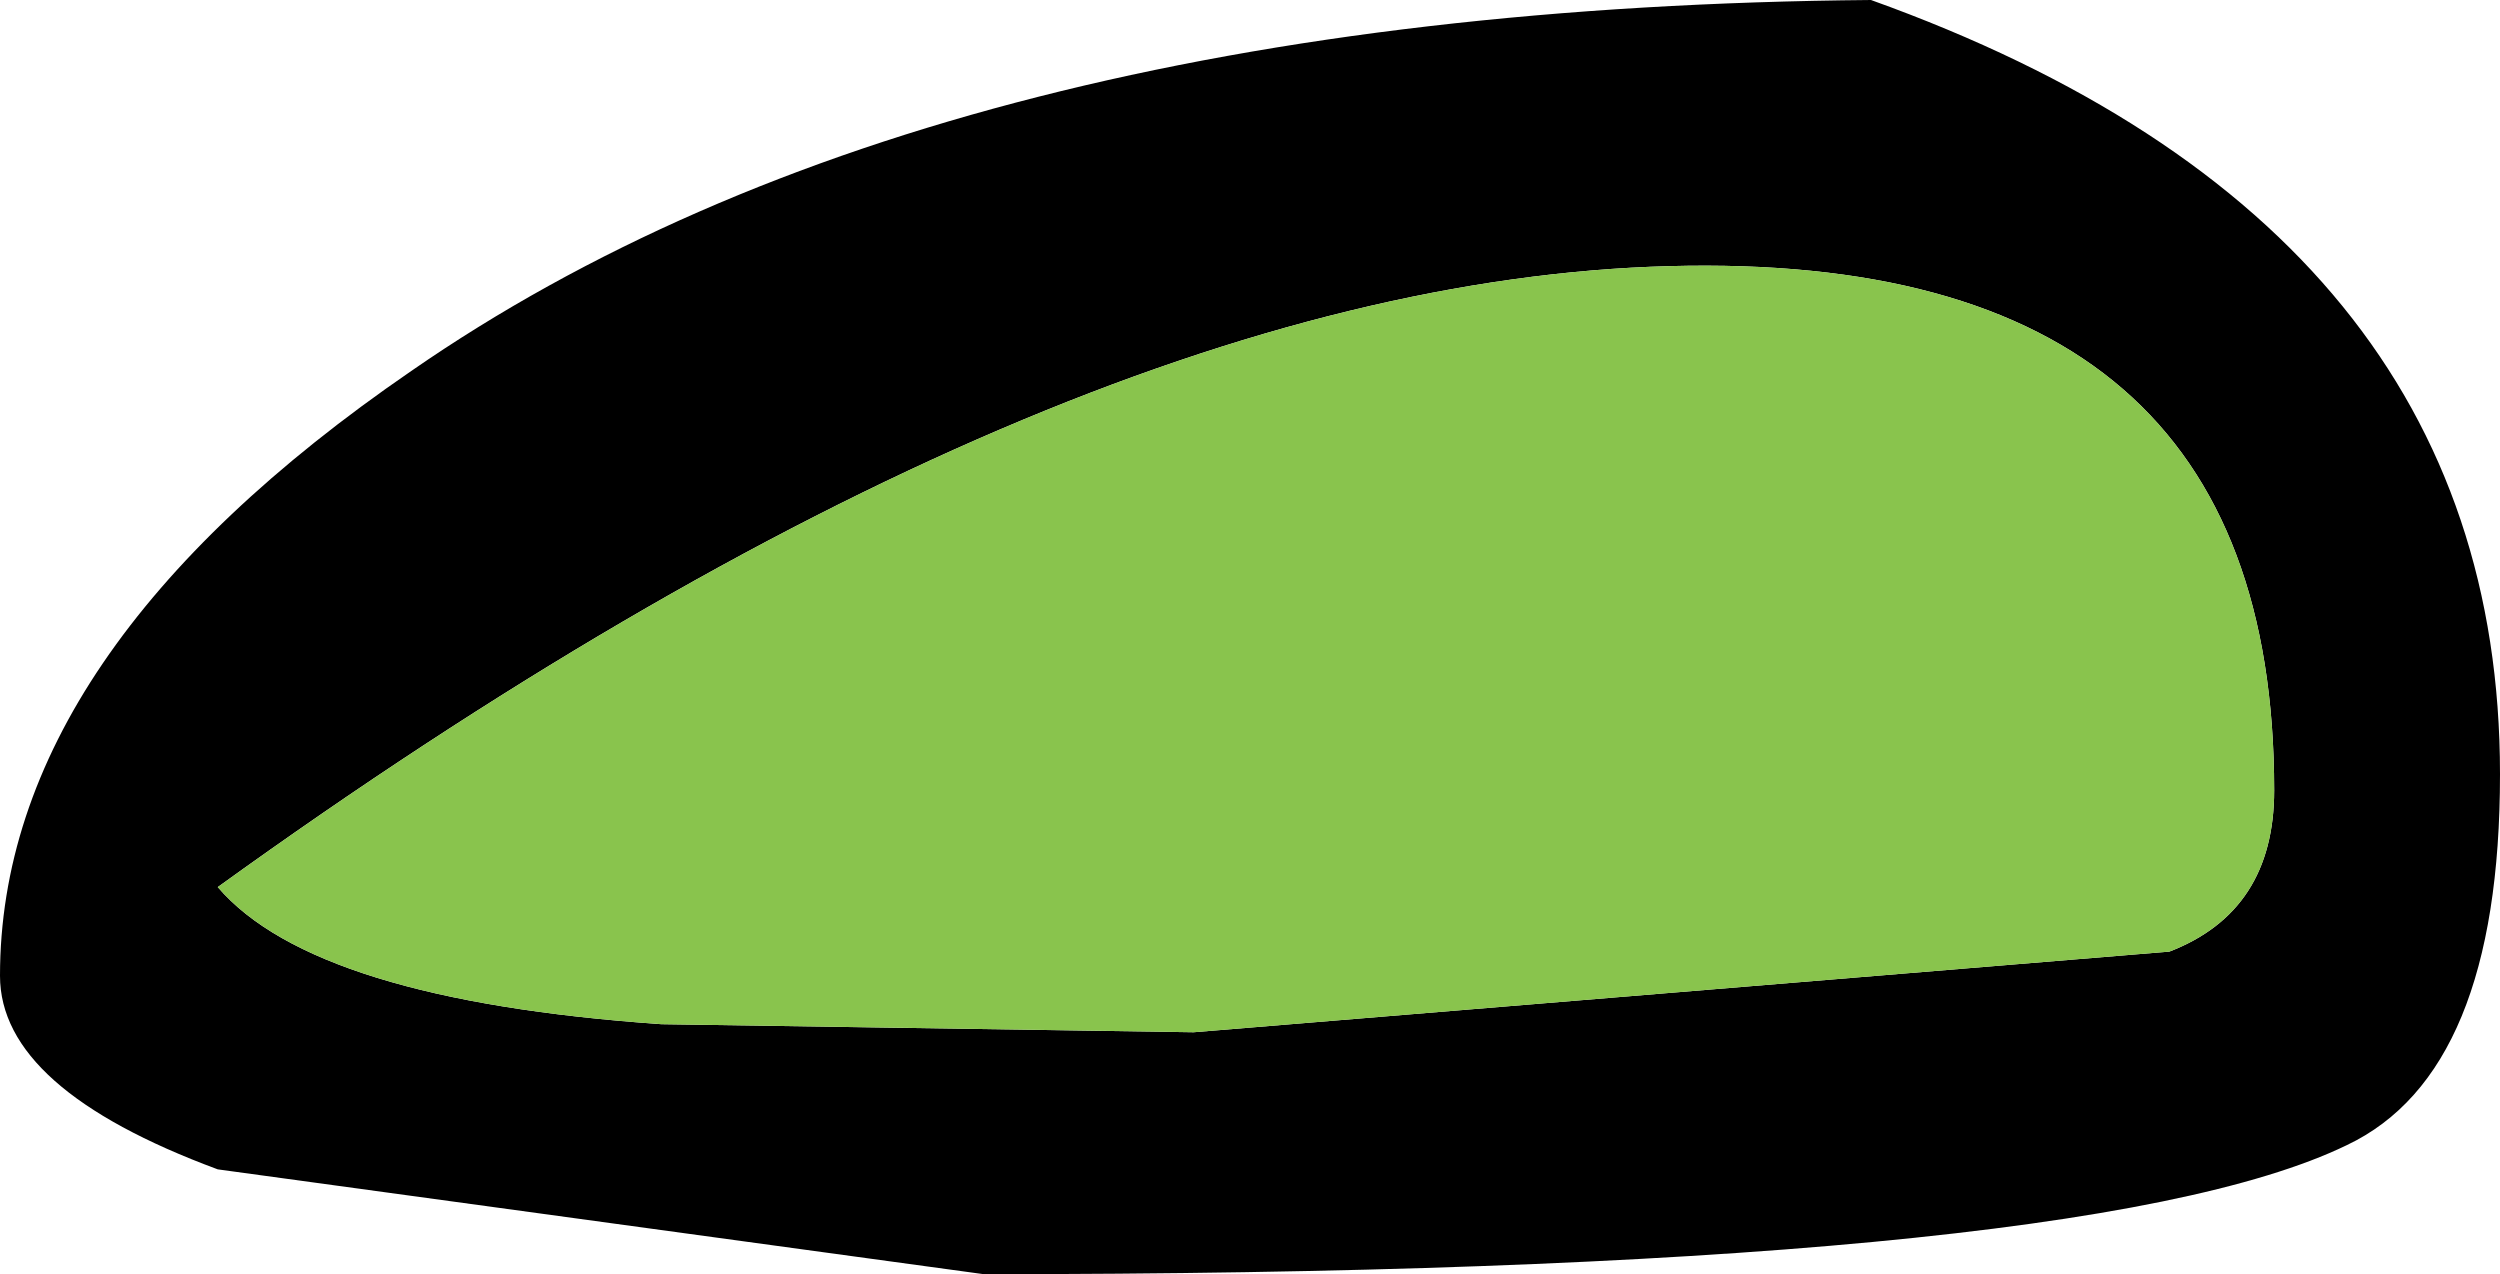
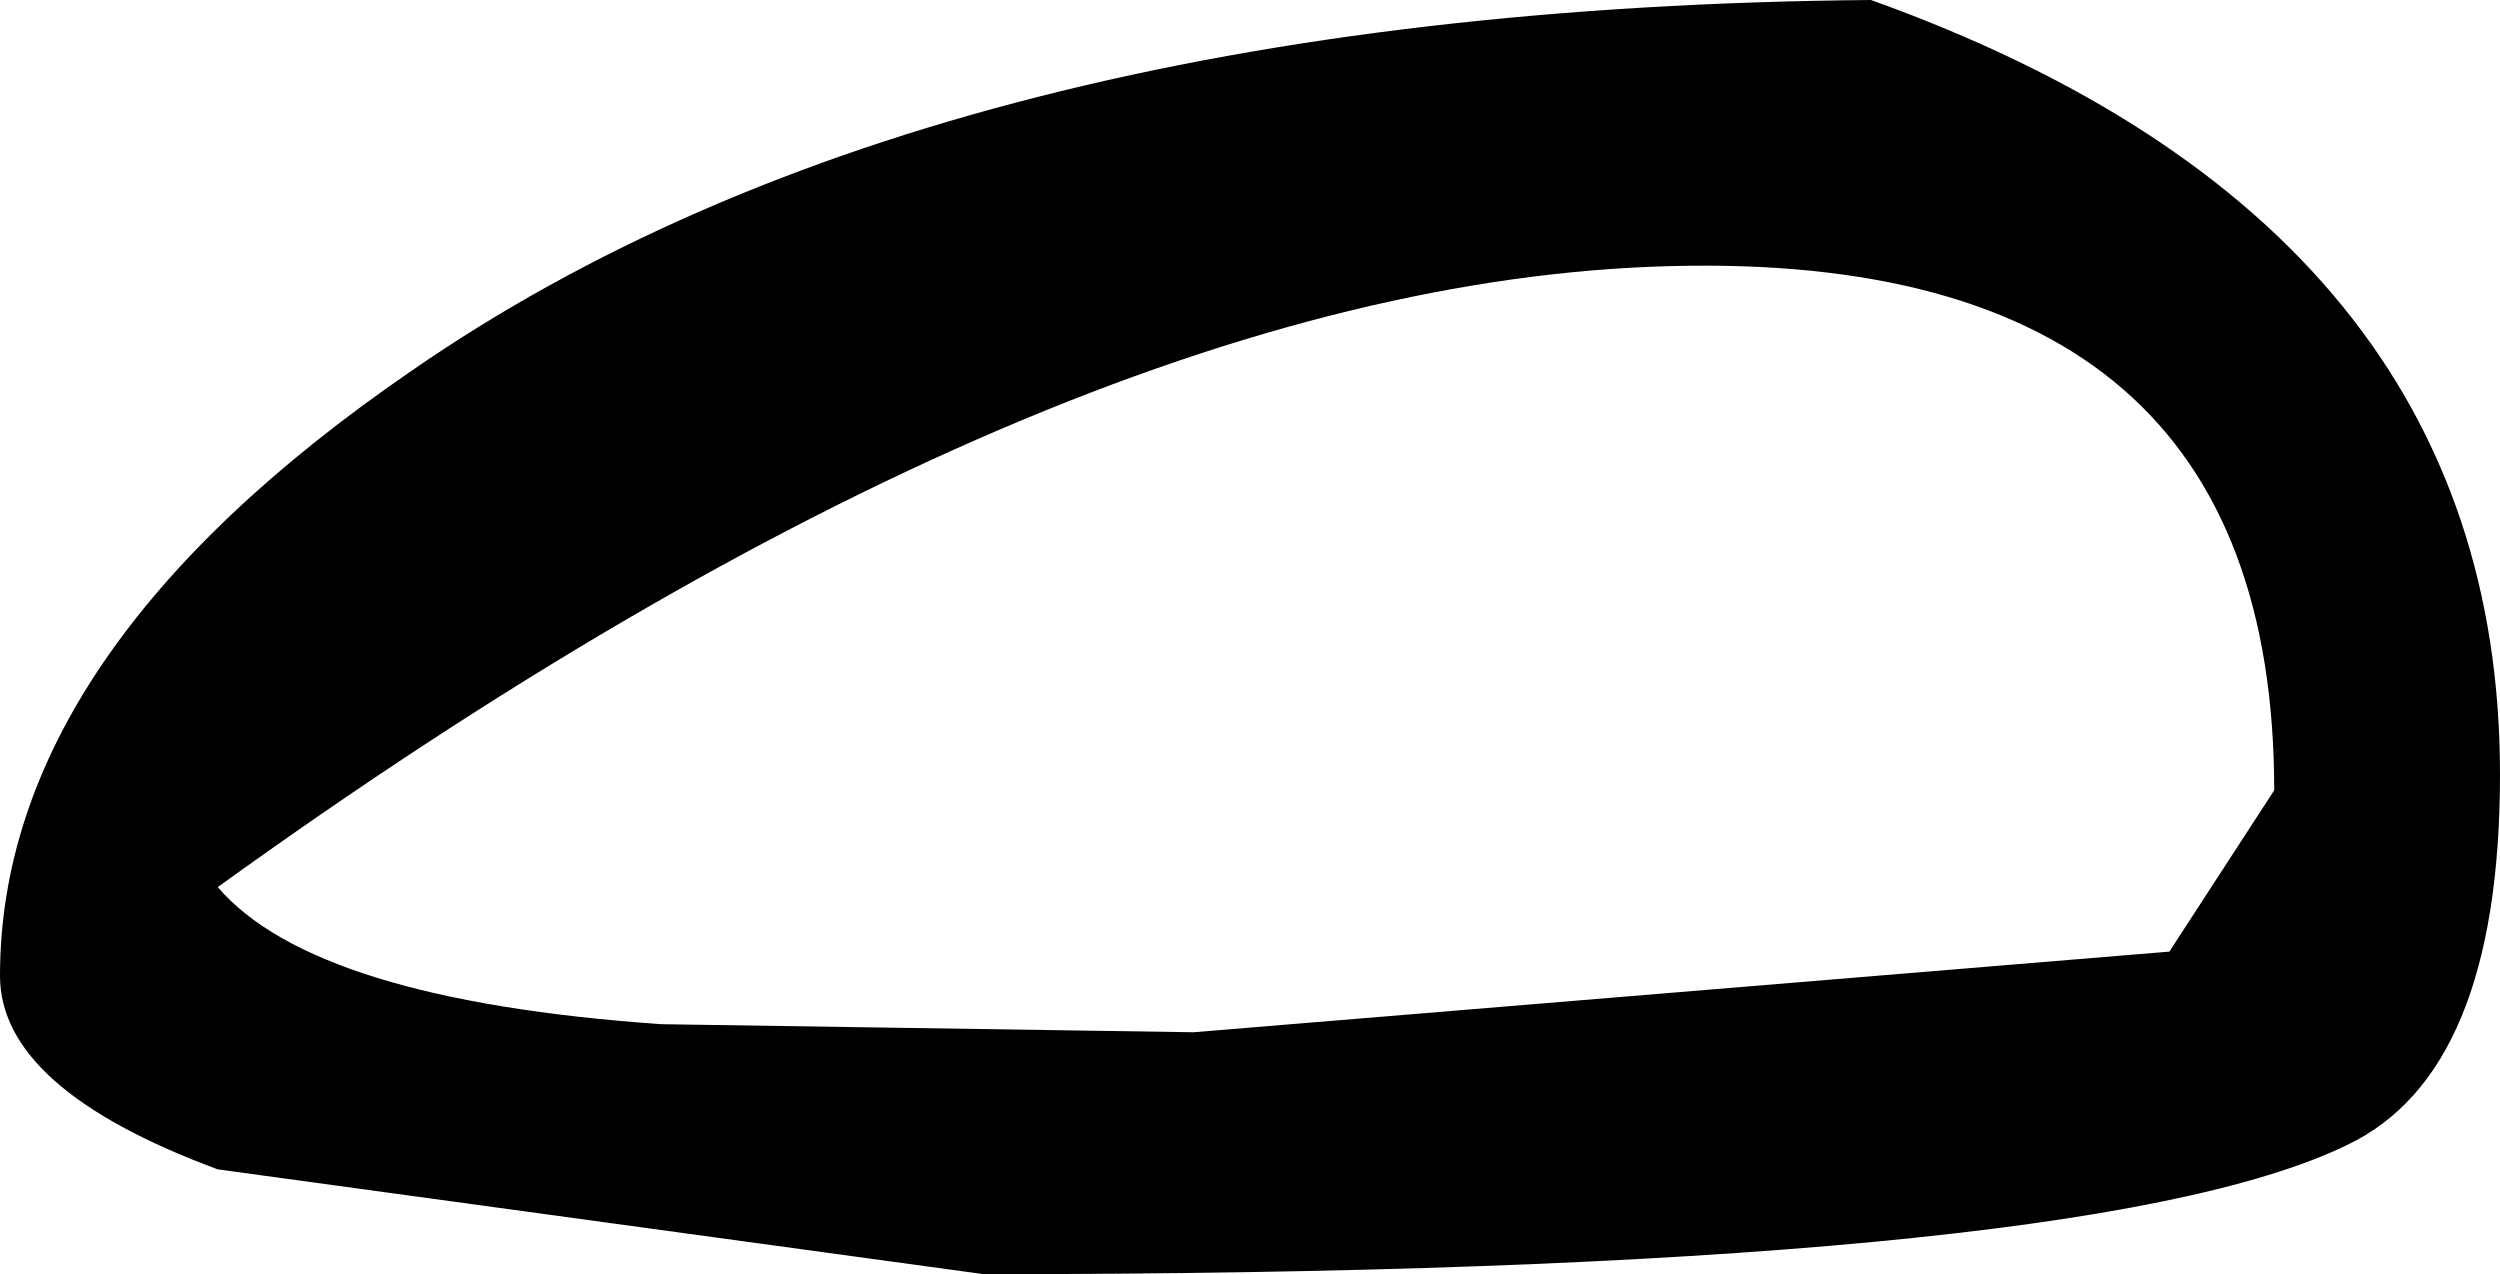
<svg xmlns="http://www.w3.org/2000/svg" height="7.9px" width="15.5px">
  <g transform="matrix(1.0, 0.0, 0.0, 1.0, -8.9, -6.5)">
-     <path d="M23.0 11.4 Q23.0 8.05 19.25 8.15 15.45 8.25 10.25 12.0 10.85 12.7 13.0 12.85 L16.3 12.9 22.35 12.4 Q23.0 12.15 23.0 11.4 M24.4 11.3 Q24.4 13.15 23.45 13.6 21.8 14.4 15.0 14.4 L10.25 13.75 Q8.9 13.25 8.9 12.55 8.9 10.55 11.45 8.8 14.7 6.55 20.5 6.5 24.4 7.9 24.4 11.3" fill="#000000" fill-rule="evenodd" stroke="none" />
-     <path d="M23.0 11.4 Q23.0 12.15 22.35 12.4 L16.3 12.9 13.0 12.85 Q10.85 12.7 10.25 12.0 15.45 8.25 19.25 8.15 23.0 8.05 23.0 11.4" fill="#89c44d" fill-rule="evenodd" stroke="none" />
+     <path d="M23.0 11.4 Q23.0 8.05 19.25 8.15 15.45 8.25 10.25 12.0 10.85 12.7 13.0 12.85 L16.3 12.9 22.35 12.4 M24.4 11.3 Q24.4 13.15 23.45 13.6 21.8 14.4 15.0 14.4 L10.25 13.75 Q8.9 13.25 8.9 12.55 8.9 10.55 11.45 8.8 14.7 6.55 20.5 6.5 24.4 7.9 24.4 11.3" fill="#000000" fill-rule="evenodd" stroke="none" />
  </g>
</svg>